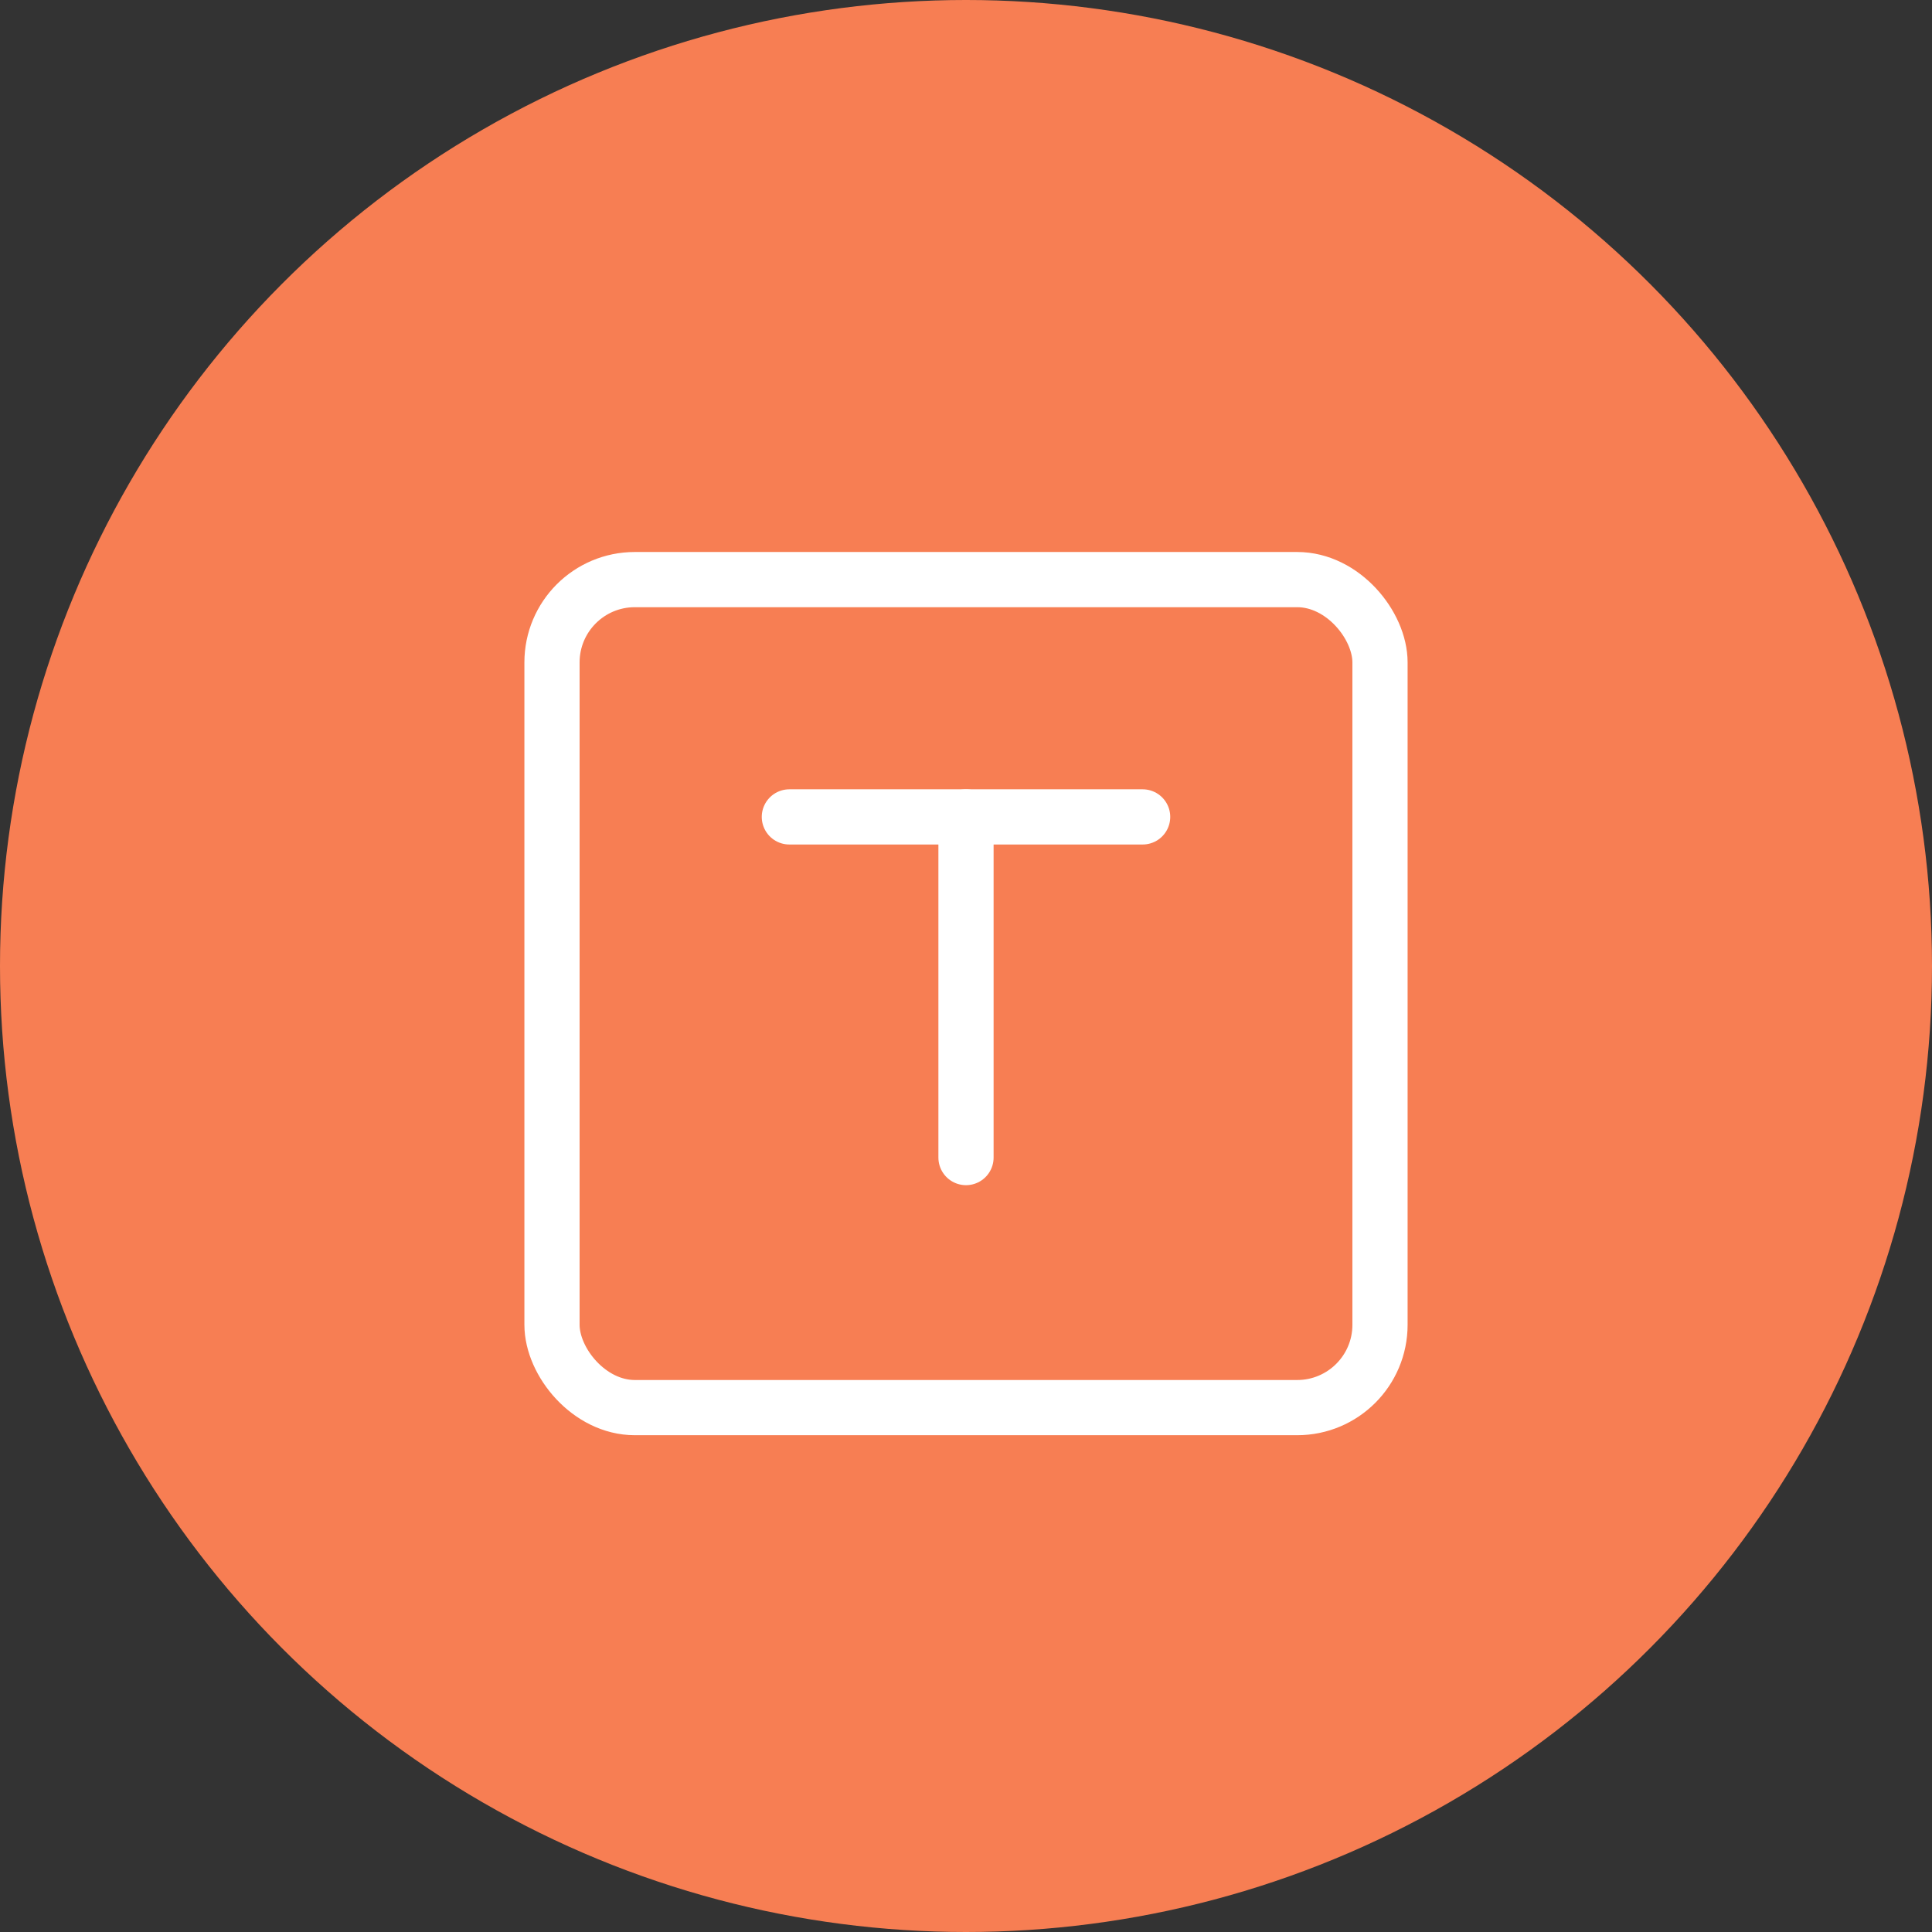
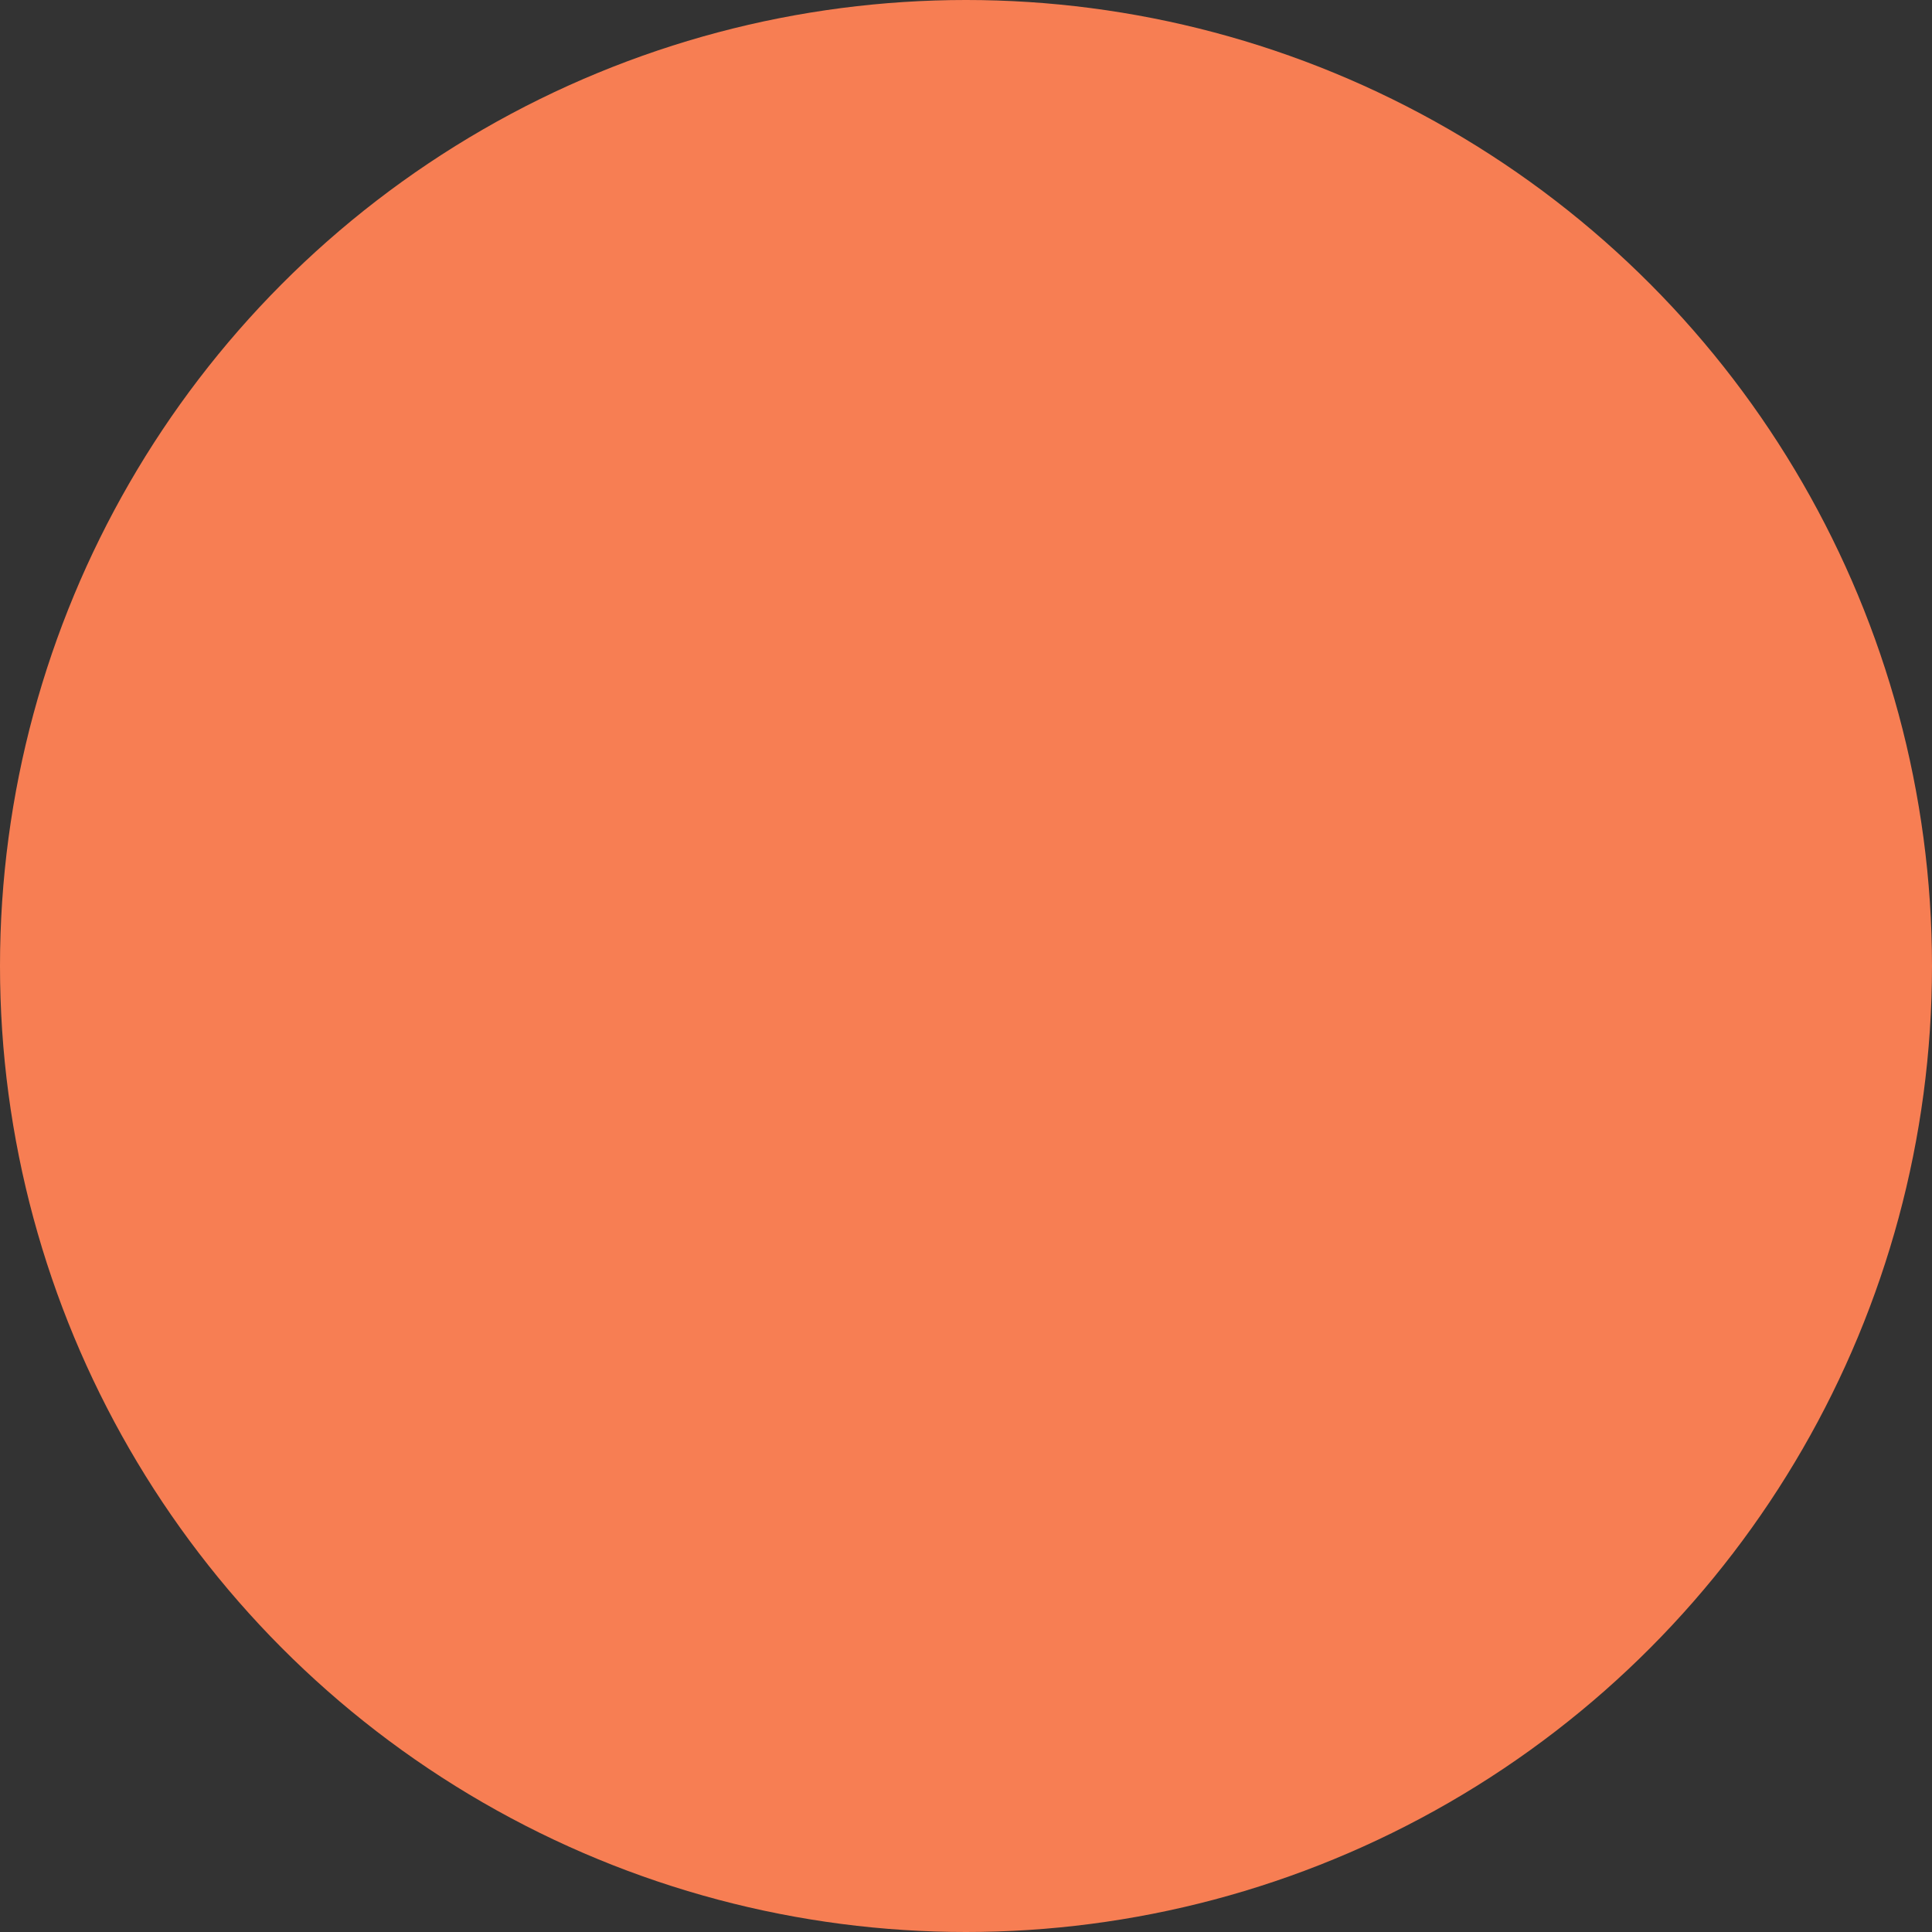
<svg xmlns="http://www.w3.org/2000/svg" width="70" height="70" viewBox="0 0 70 70" fill="none">
  <rect x="0" y="0" width="70" height="70" fill="#333333" stroke="none" />
  <circle cx="35" cy="35" r="35" fill="#F77E53" />
-   <rect x="20" y="21" width="30" height="30" rx="3" stroke="white" stroke-width="2" />
-   <path d="M28.6 29.598H41.4" stroke="white" stroke-width="2" stroke-linecap="round" stroke-linejoin="round" />
-   <path d="M35 29.598L35 41.941" stroke="white" stroke-width="2" stroke-linecap="round" stroke-linejoin="round" />
</svg>